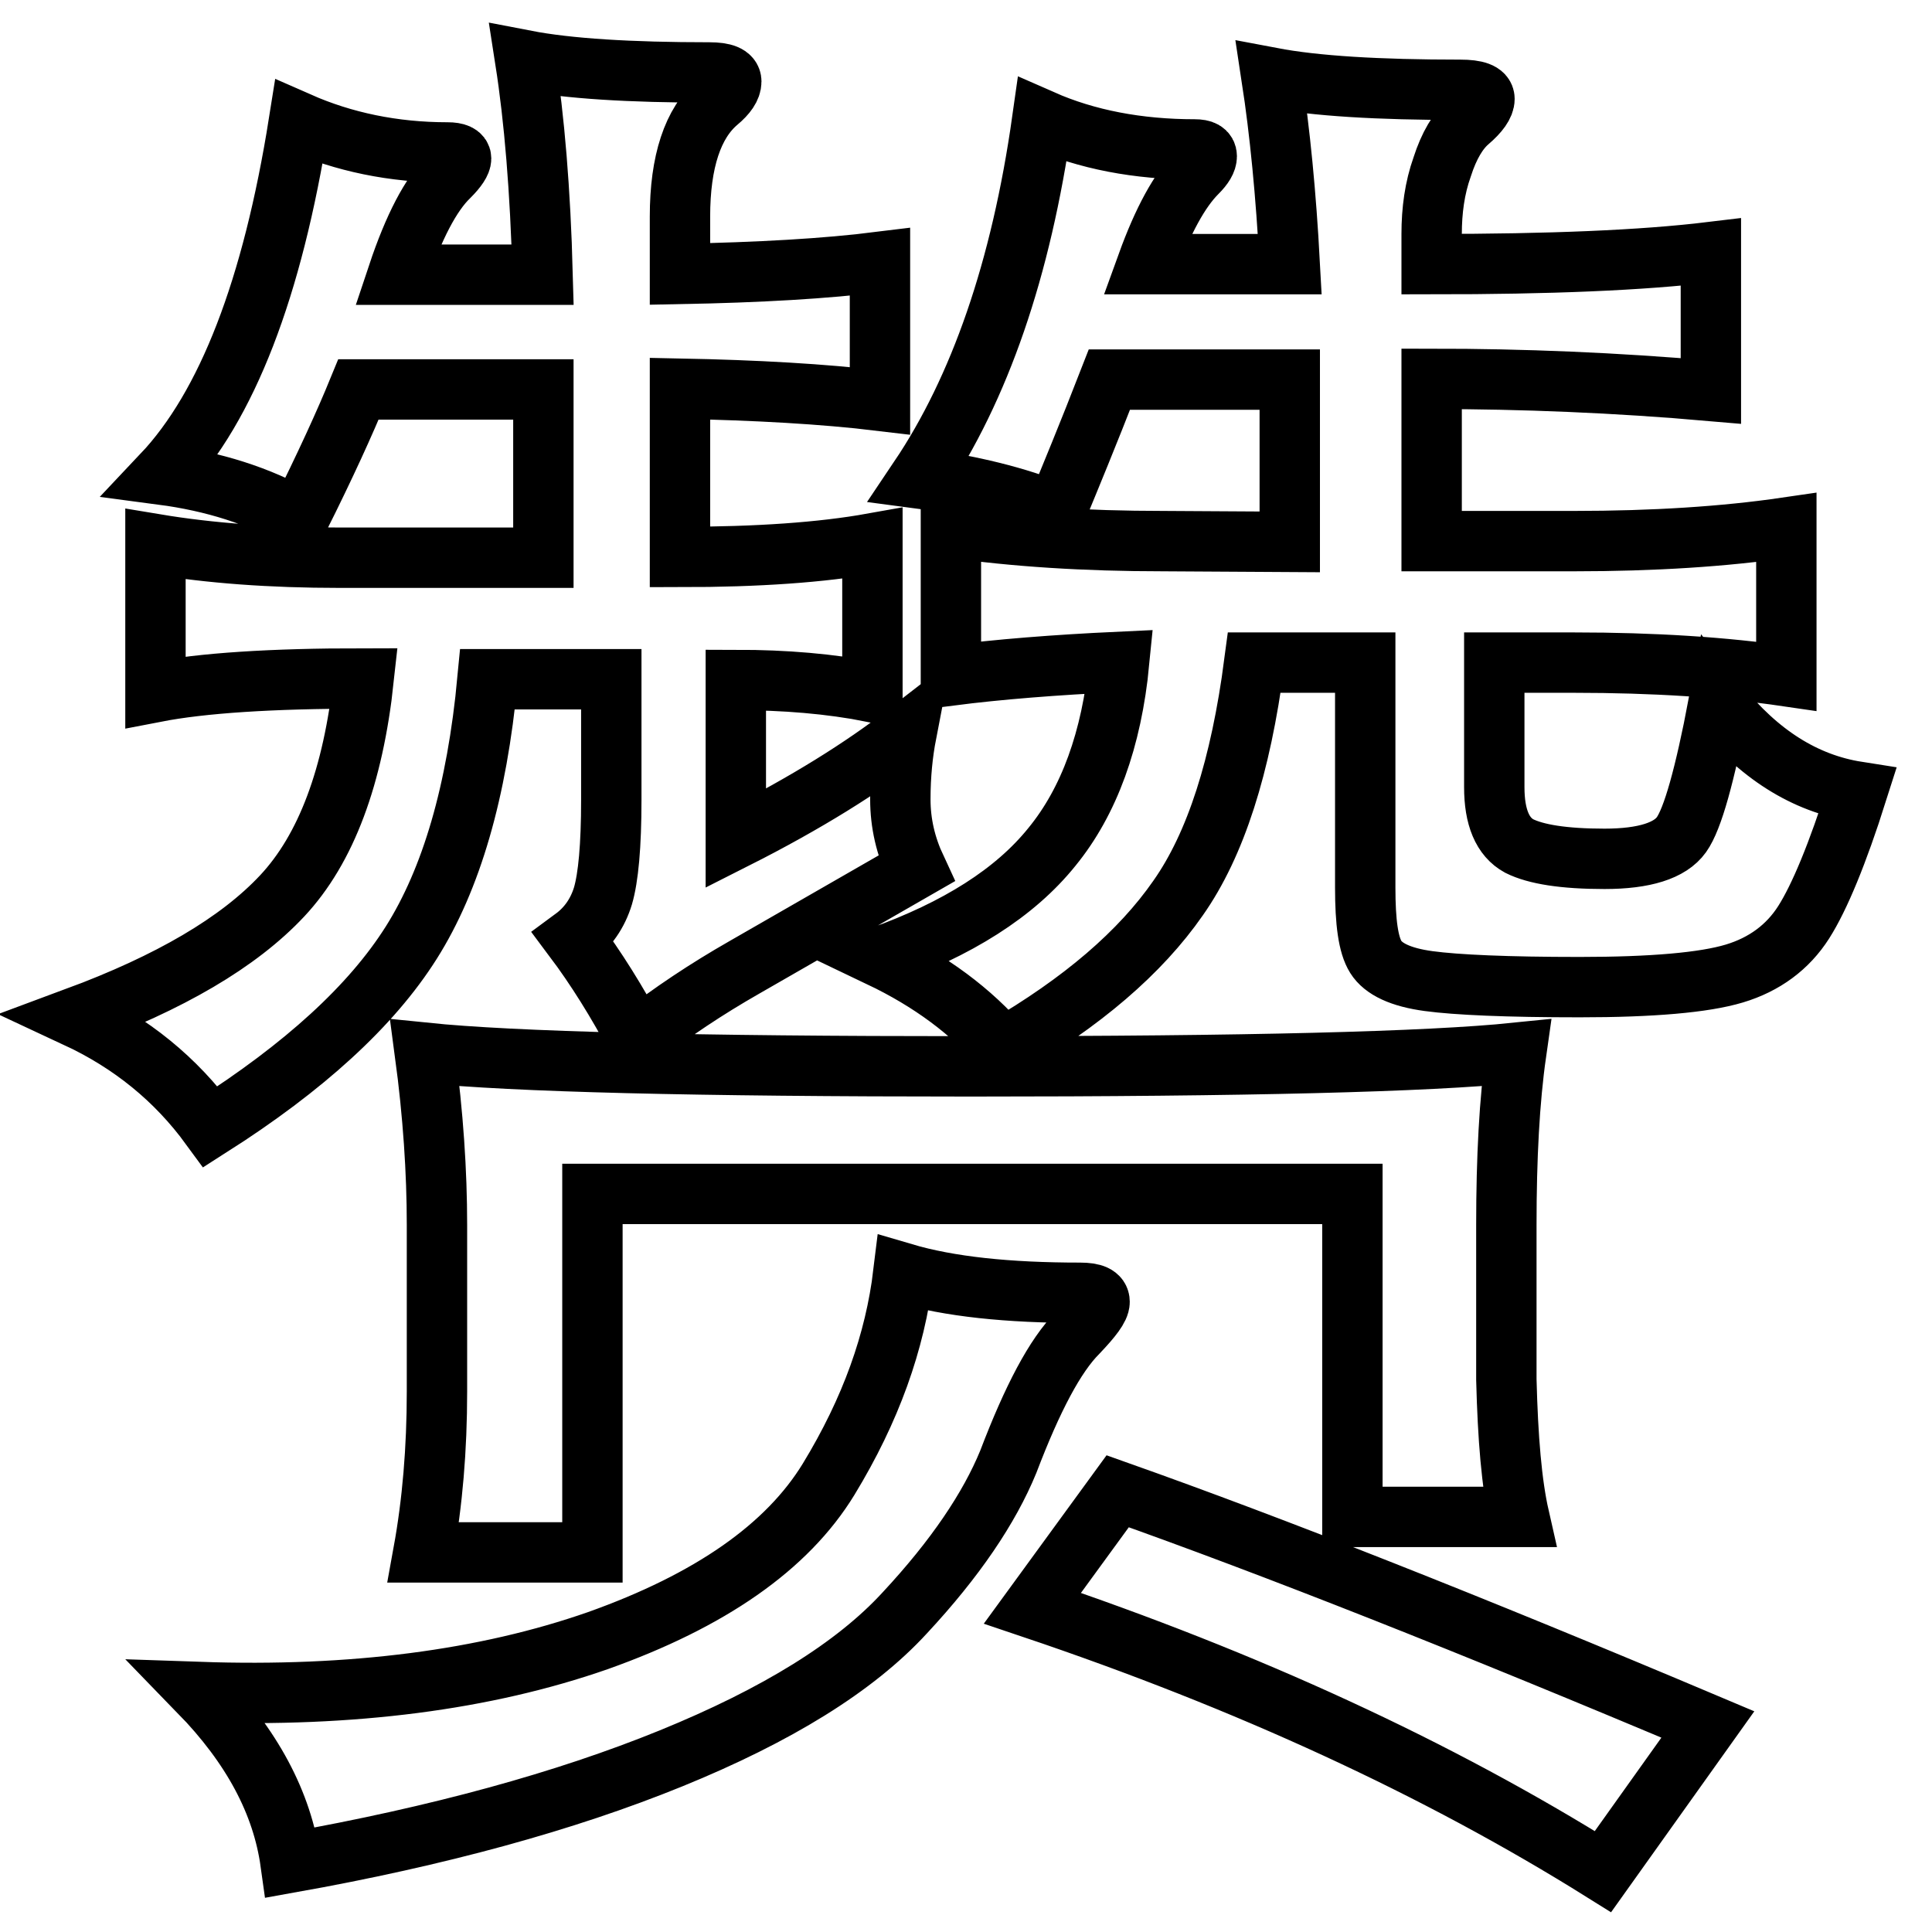
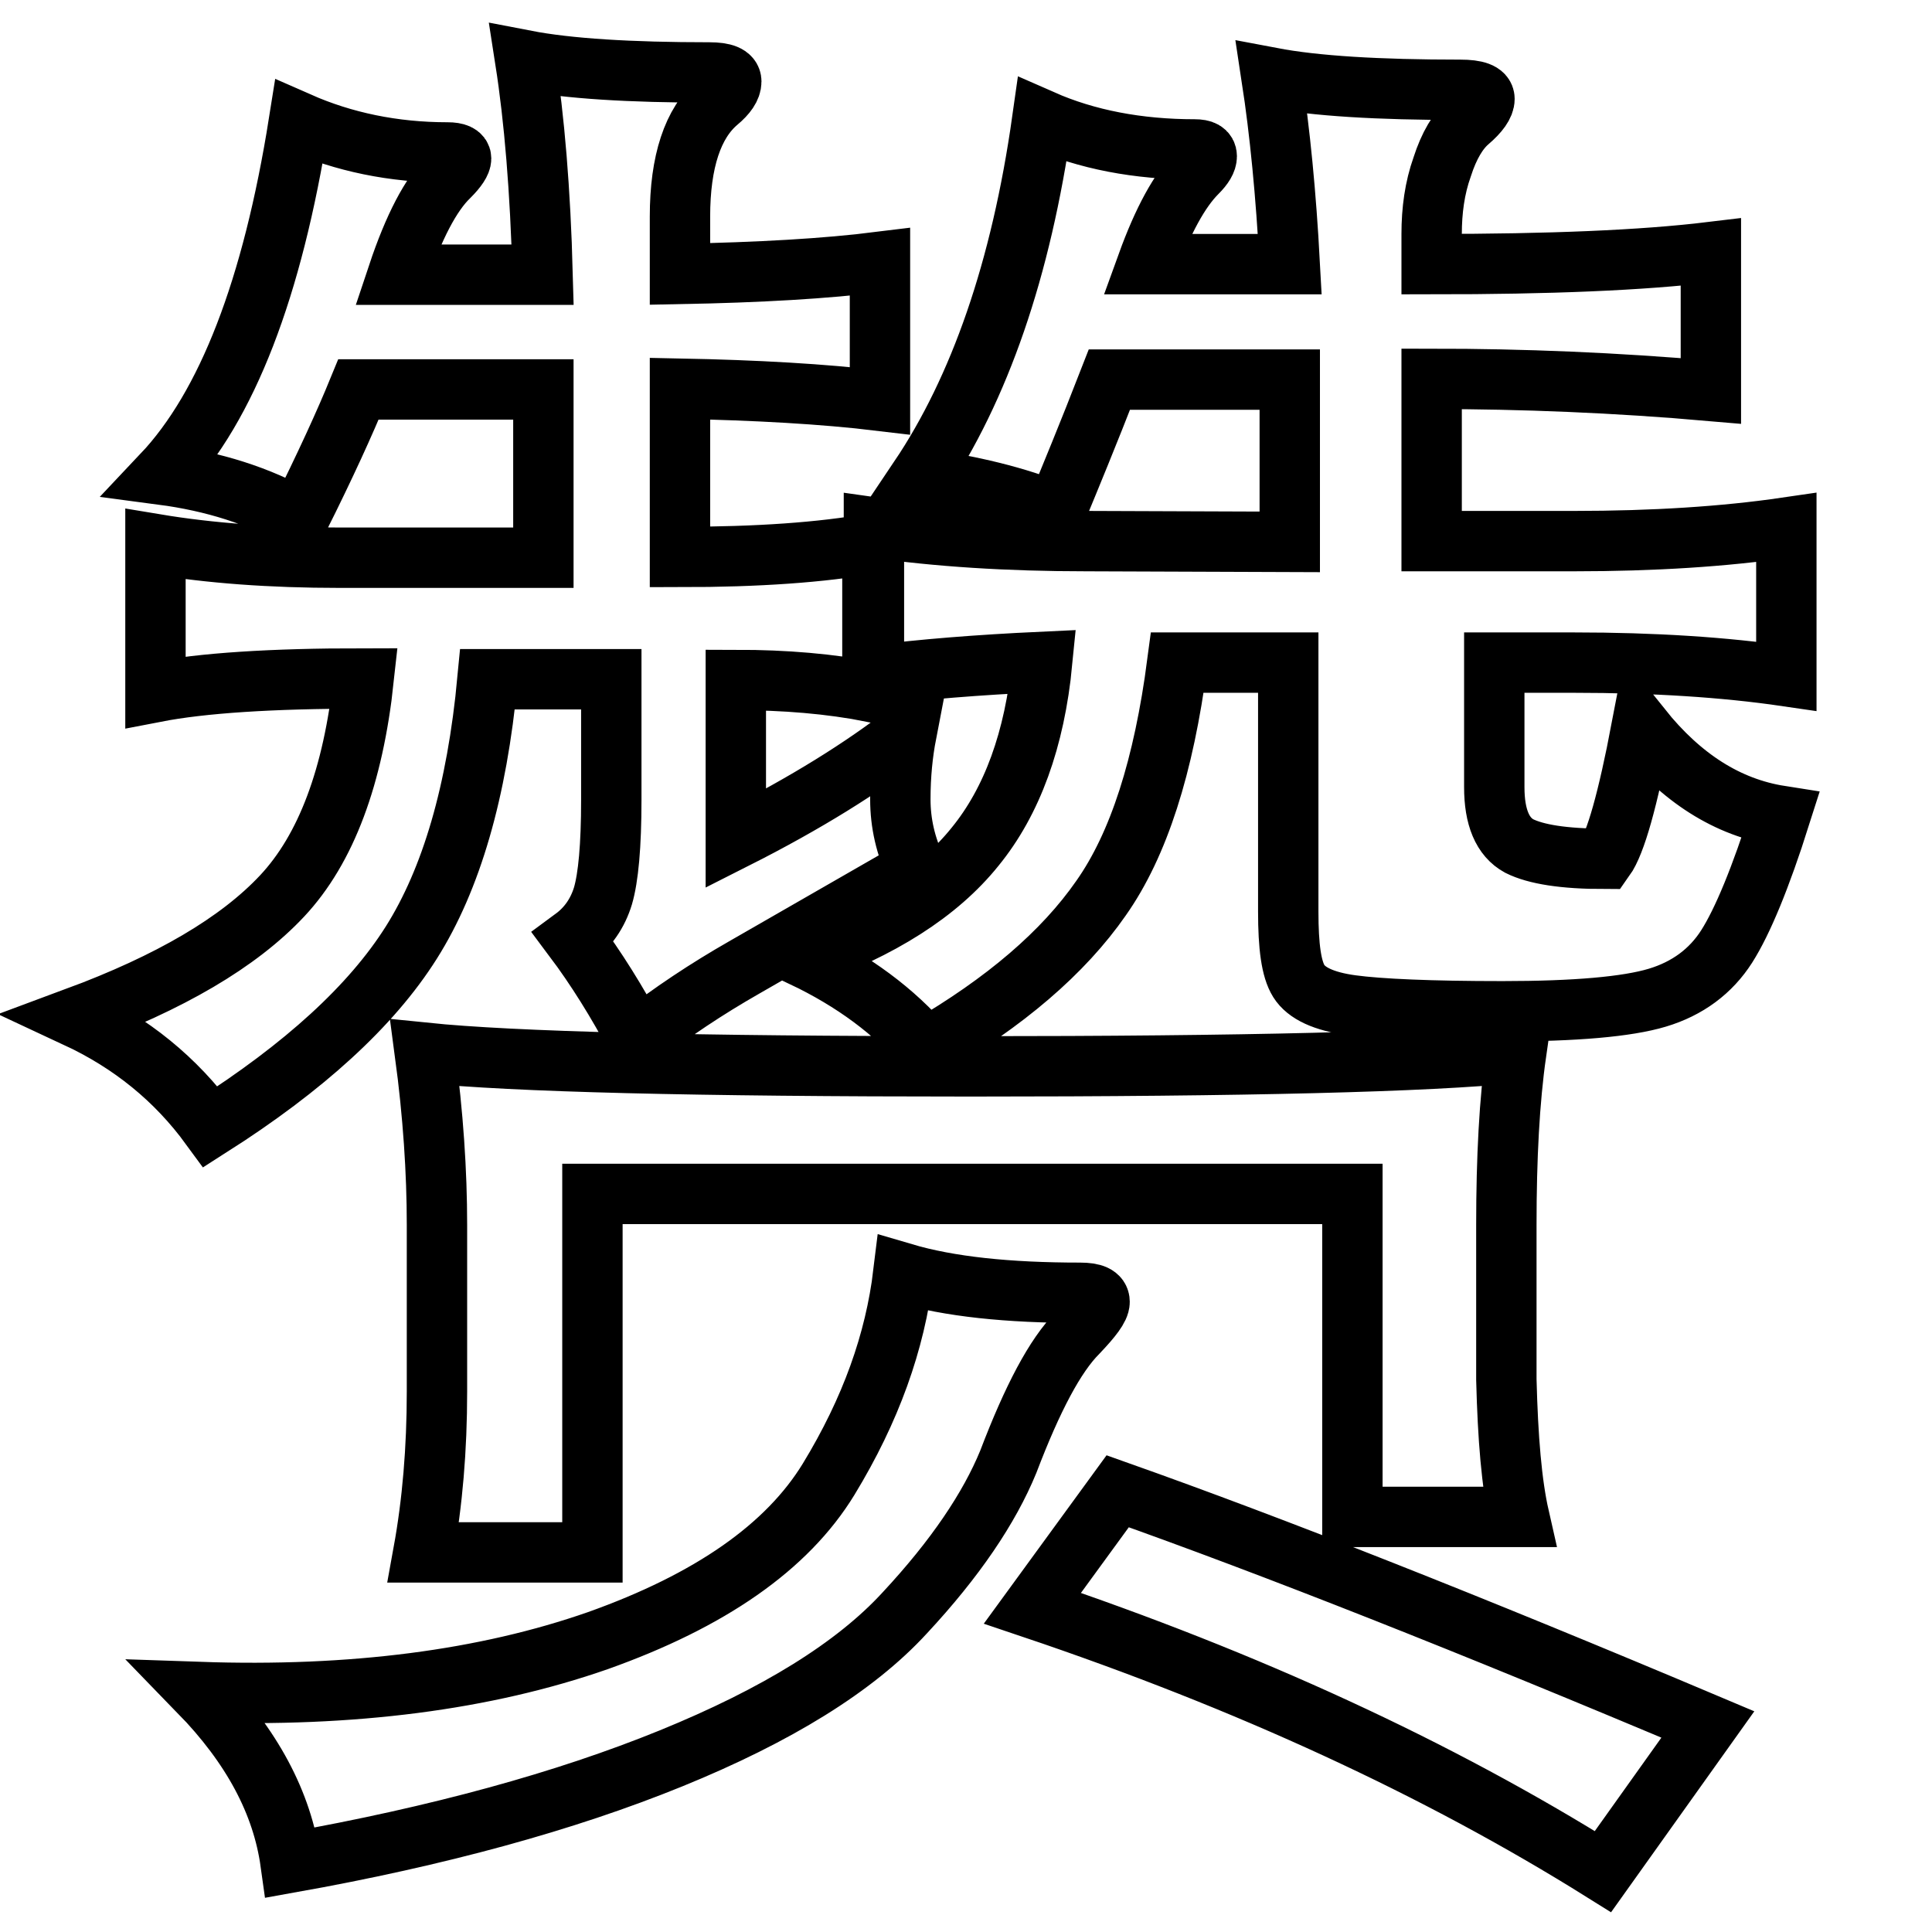
<svg xmlns="http://www.w3.org/2000/svg" version="1.1" x="0px" y="0px" viewBox="0 0 256 256" enable-background="new 0 0 256 256" xml:space="preserve">
  <g>
    <g>
-       <path stroke-width="8" fill-opacity="0" stroke="#000000" d="M52.7,36.4h19.2C71.6,25.2,70.8,15.7,69.6,8C75.3,9.1,83.5,9.6,94,9.6c1.9,0,2.9,0.4,2.9,1.2c0,0.8-0.6,1.7-1.8,2.7c-3.3,2.8-5,7.9-5,15.2v7.6c10.5-0.2,19.3-0.7,26.5-1.6v18.4c-7.5-0.9-16.4-1.4-26.5-1.6v22.3c10.3,0,18.8-0.6,25.5-1.8v19.7c-5.6-1.1-11.6-1.6-18.1-1.6v21c9.3-4.7,16.8-9.4,22.6-13.9c-0.5,2.6-0.8,5.5-0.8,8.7c0,3.2,0.7,6.2,2.1,9.2l-22.8,13.1c-4.9,2.8-9.6,5.9-14.2,9.5c-2.6-4.9-5.4-9.4-8.4-13.4c1.9-1.4,3.2-3.3,3.9-5.6c0.7-2.4,1.1-6.6,1.1-12.7v-16H64.6c-1.4,14.9-4.8,26.5-10.1,34.9c-5.3,8.4-14.2,16.5-26.6,24.4c-4.6-6.3-10.5-11.1-17.8-14.5c12.4-4.6,21.5-9.9,27.3-16.1c5.8-6.2,9.4-15.8,10.8-28.8c-12.3,0-21.4,0.6-27.6,1.8V72.1c7.2,1.2,15.3,1.8,24.4,1.8h27V51.6H47.5c-1.8,4.4-4.4,10.1-7.9,17.1c-5.3-3-11.3-4.9-18.1-5.8c8.6-9.1,14.6-24.7,18.1-46.7c5.9,2.6,12.5,4,19.7,4c1.2,0,1.8,0.3,1.8,0.8c0,0.5-0.5,1.3-1.6,2.4C57.1,25.7,54.8,30.1,52.7,36.4L52.7,36.4z M119.7,168.7c6.1,1.8,13.9,2.6,23.4,2.6c1.8,0,2.6,0.4,2.6,1.2c0,0.8-1,2.1-2.9,4.1c-3,3-6,8.7-9.2,17.1c-2.5,6.1-7,12.8-13.7,20c-6.6,7.2-17,13.6-31,19.3s-30.8,10.3-50.4,13.8c-1.1-7.9-5.1-15.4-12.1-22.6c20.3,0.7,37.9-1.6,52.8-6.8c14.9-5.3,25.1-12.4,30.6-21.4C115.4,186.8,118.6,177.8,119.7,168.7L119.7,168.7z M201.3,201h-22.1v-42.8H78.5v47.5H56.1c1.2-6.6,1.8-13.7,1.8-21.3v-22.1c0-7-0.5-14.6-1.6-22.8c11.7,1.2,35.8,1.8,72.3,1.8c36.5,0,60.6-0.6,72.3-1.8c-0.9,6.3-1.3,13.9-1.3,22.8v20.5C199.8,190.6,200.3,196.6,201.3,201L201.3,201z M170.9,71.8V50.3H147c-2.8,7.2-5.2,13-7.1,17.6c-5.2-2.1-11.3-3.6-18.1-4.5c8-11.9,13.5-27.7,16.3-47.5c5.9,2.6,12.7,3.9,20.2,3.9c1.1,0,1.6,0.3,1.6,0.9s-0.4,1.3-1.3,2.2c-2.3,2.3-4.5,6.3-6.6,12.1h18.9c-0.5-9.3-1.3-17.5-2.4-24.7c5.8,1.1,14.1,1.6,25,1.6c2.1,0,3.2,0.4,3.2,1.2s-0.7,1.8-2.1,3c-1.4,1.2-2.6,3.2-3.5,6c-1,2.8-1.4,5.8-1.4,8.9V35c15.6,0,27.9-0.5,37-1.6v18.4c-12.6-1.1-25-1.6-37-1.6v21.5h18.9c10.5,0,19.9-0.6,28.1-1.8v19.7c-8.2-1.2-17.6-1.8-28.1-1.8H198v16.5c0,4,1.1,6.6,3.3,7.8c2.2,1.1,5.9,1.7,11.3,1.7c5.3,0,8.7-1.1,10.2-3.2c1.5-2.1,3.1-7.9,4.9-17.3c5.3,6.6,11.4,10.5,18.4,11.6c-2.6,8.2-5,14-7.1,17.3c-2.1,3.3-5.2,5.6-9.2,6.8c-4,1.2-10.9,1.8-20.5,1.8c-9.6,0-16.3-0.3-20-0.8c-3.7-0.5-6-1.6-7-3.2c-1-1.6-1.4-4.6-1.4-9.2V87.8h-14.7c-1.8,13.7-5.1,24.1-10.1,31.2c-5,7.2-12.7,13.8-23.2,19.9c-4.2-4.9-9.6-8.9-16.3-12.1c10.3-3.7,17.9-8.5,22.8-14.6c4.9-6,7.9-14.2,8.9-24.5c-8.6,0.4-16,1-22.3,1.8V69.9c8.4,1.2,17.8,1.8,28.1,1.8L170.9,71.8L170.9,71.8z M226.3,228.5L212.4,248c-21.9-13.7-47.1-25.3-75.6-34.9l11.3-15.5C168.7,204.9,194.8,215.2,226.3,228.5L226.3,228.5z" />
+       <path stroke-width="8" fill-opacity="0" stroke="#000000" d="M52.7,36.4h19.2C71.6,25.2,70.8,15.7,69.6,8C75.3,9.1,83.5,9.6,94,9.6c1.9,0,2.9,0.4,2.9,1.2c0,0.8-0.6,1.7-1.8,2.7c-3.3,2.8-5,7.9-5,15.2v7.6c10.5-0.2,19.3-0.7,26.5-1.6v18.4c-7.5-0.9-16.4-1.4-26.5-1.6v22.3c10.3,0,18.8-0.6,25.5-1.8v19.7c-5.6-1.1-11.6-1.6-18.1-1.6v21c9.3-4.7,16.8-9.4,22.6-13.9c-0.5,2.6-0.8,5.5-0.8,8.7c0,3.2,0.7,6.2,2.1,9.2l-22.8,13.1c-4.9,2.8-9.6,5.9-14.2,9.5c-2.6-4.9-5.4-9.4-8.4-13.4c1.9-1.4,3.2-3.3,3.9-5.6c0.7-2.4,1.1-6.6,1.1-12.7v-16H64.6c-1.4,14.9-4.8,26.5-10.1,34.9c-5.3,8.4-14.2,16.5-26.6,24.4c-4.6-6.3-10.5-11.1-17.8-14.5c12.4-4.6,21.5-9.9,27.3-16.1c5.8-6.2,9.4-15.8,10.8-28.8c-12.3,0-21.4,0.6-27.6,1.8V72.1c7.2,1.2,15.3,1.8,24.4,1.8h27V51.6H47.5c-1.8,4.4-4.4,10.1-7.9,17.1c-5.3-3-11.3-4.9-18.1-5.8c8.6-9.1,14.6-24.7,18.1-46.7c5.9,2.6,12.5,4,19.7,4c1.2,0,1.8,0.3,1.8,0.8c0,0.5-0.5,1.3-1.6,2.4C57.1,25.7,54.8,30.1,52.7,36.4L52.7,36.4z M119.7,168.7c6.1,1.8,13.9,2.6,23.4,2.6c1.8,0,2.6,0.4,2.6,1.2c0,0.8-1,2.1-2.9,4.1c-3,3-6,8.7-9.2,17.1c-2.5,6.1-7,12.8-13.7,20c-6.6,7.2-17,13.6-31,19.3s-30.8,10.3-50.4,13.8c-1.1-7.9-5.1-15.4-12.1-22.6c20.3,0.7,37.9-1.6,52.8-6.8c14.9-5.3,25.1-12.4,30.6-21.4C115.4,186.8,118.6,177.8,119.7,168.7L119.7,168.7z M201.3,201h-22.1v-42.8H78.5v47.5H56.1c1.2-6.6,1.8-13.7,1.8-21.3v-22.1c0-7-0.5-14.6-1.6-22.8c11.7,1.2,35.8,1.8,72.3,1.8c36.5,0,60.6-0.6,72.3-1.8c-0.9,6.3-1.3,13.9-1.3,22.8v20.5C199.8,190.6,200.3,196.6,201.3,201L201.3,201z M170.9,71.8V50.3H147c-2.8,7.2-5.2,13-7.1,17.6c-5.2-2.1-11.3-3.6-18.1-4.5c8-11.9,13.5-27.7,16.3-47.5c5.9,2.6,12.7,3.9,20.2,3.9c1.1,0,1.6,0.3,1.6,0.9s-0.4,1.3-1.3,2.2c-2.3,2.3-4.5,6.3-6.6,12.1h18.9c-0.5-9.3-1.3-17.5-2.4-24.7c5.8,1.1,14.1,1.6,25,1.6c2.1,0,3.2,0.4,3.2,1.2s-0.7,1.8-2.1,3c-1.4,1.2-2.6,3.2-3.5,6c-1,2.8-1.4,5.8-1.4,8.9V35c15.6,0,27.9-0.5,37-1.6v18.4c-12.6-1.1-25-1.6-37-1.6v21.5h18.9c10.5,0,19.9-0.6,28.1-1.8v19.7c-8.2-1.2-17.6-1.8-28.1-1.8H198v16.5c0,4,1.1,6.6,3.3,7.8c2.2,1.1,5.9,1.7,11.3,1.7c1.5-2.1,3.1-7.9,4.9-17.3c5.3,6.6,11.4,10.5,18.4,11.6c-2.6,8.2-5,14-7.1,17.3c-2.1,3.3-5.2,5.6-9.2,6.8c-4,1.2-10.9,1.8-20.5,1.8c-9.6,0-16.3-0.3-20-0.8c-3.7-0.5-6-1.6-7-3.2c-1-1.6-1.4-4.6-1.4-9.2V87.8h-14.7c-1.8,13.7-5.1,24.1-10.1,31.2c-5,7.2-12.7,13.8-23.2,19.9c-4.2-4.9-9.6-8.9-16.3-12.1c10.3-3.7,17.9-8.5,22.8-14.6c4.9-6,7.9-14.2,8.9-24.5c-8.6,0.4-16,1-22.3,1.8V69.9c8.4,1.2,17.8,1.8,28.1,1.8L170.9,71.8L170.9,71.8z M226.3,228.5L212.4,248c-21.9-13.7-47.1-25.3-75.6-34.9l11.3-15.5C168.7,204.9,194.8,215.2,226.3,228.5L226.3,228.5z" />
    </g>
  </g>
</svg>